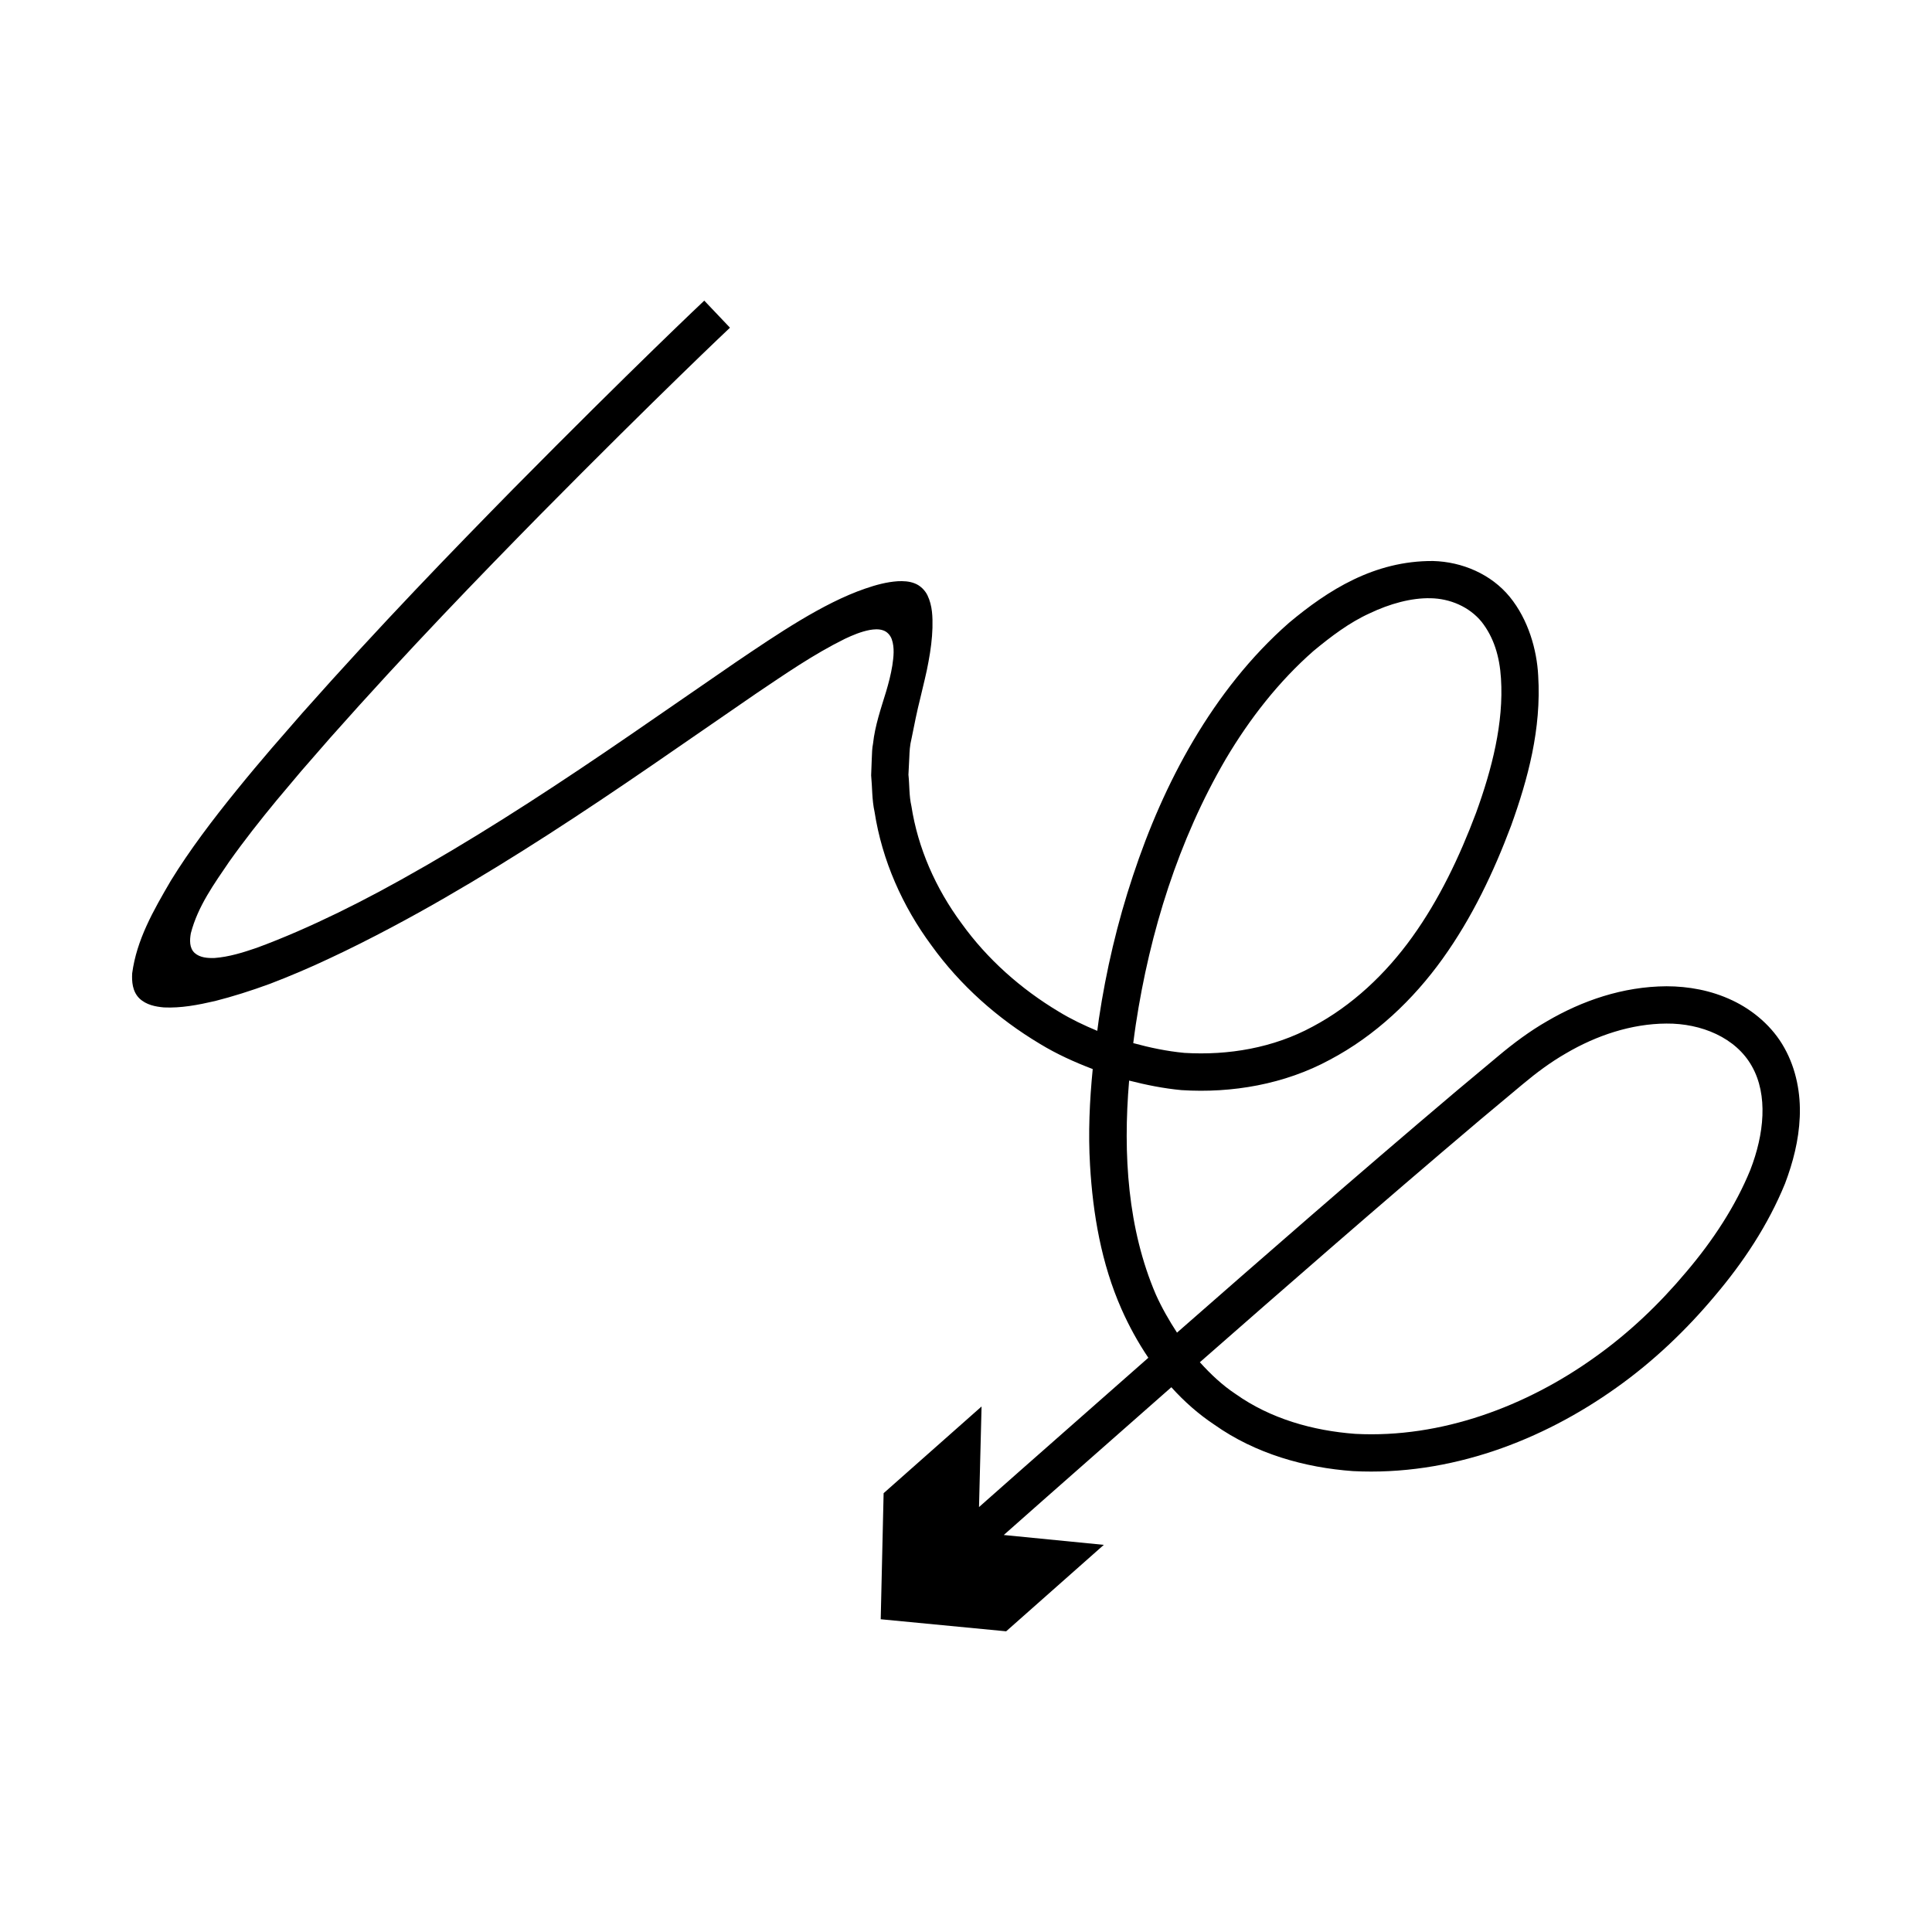
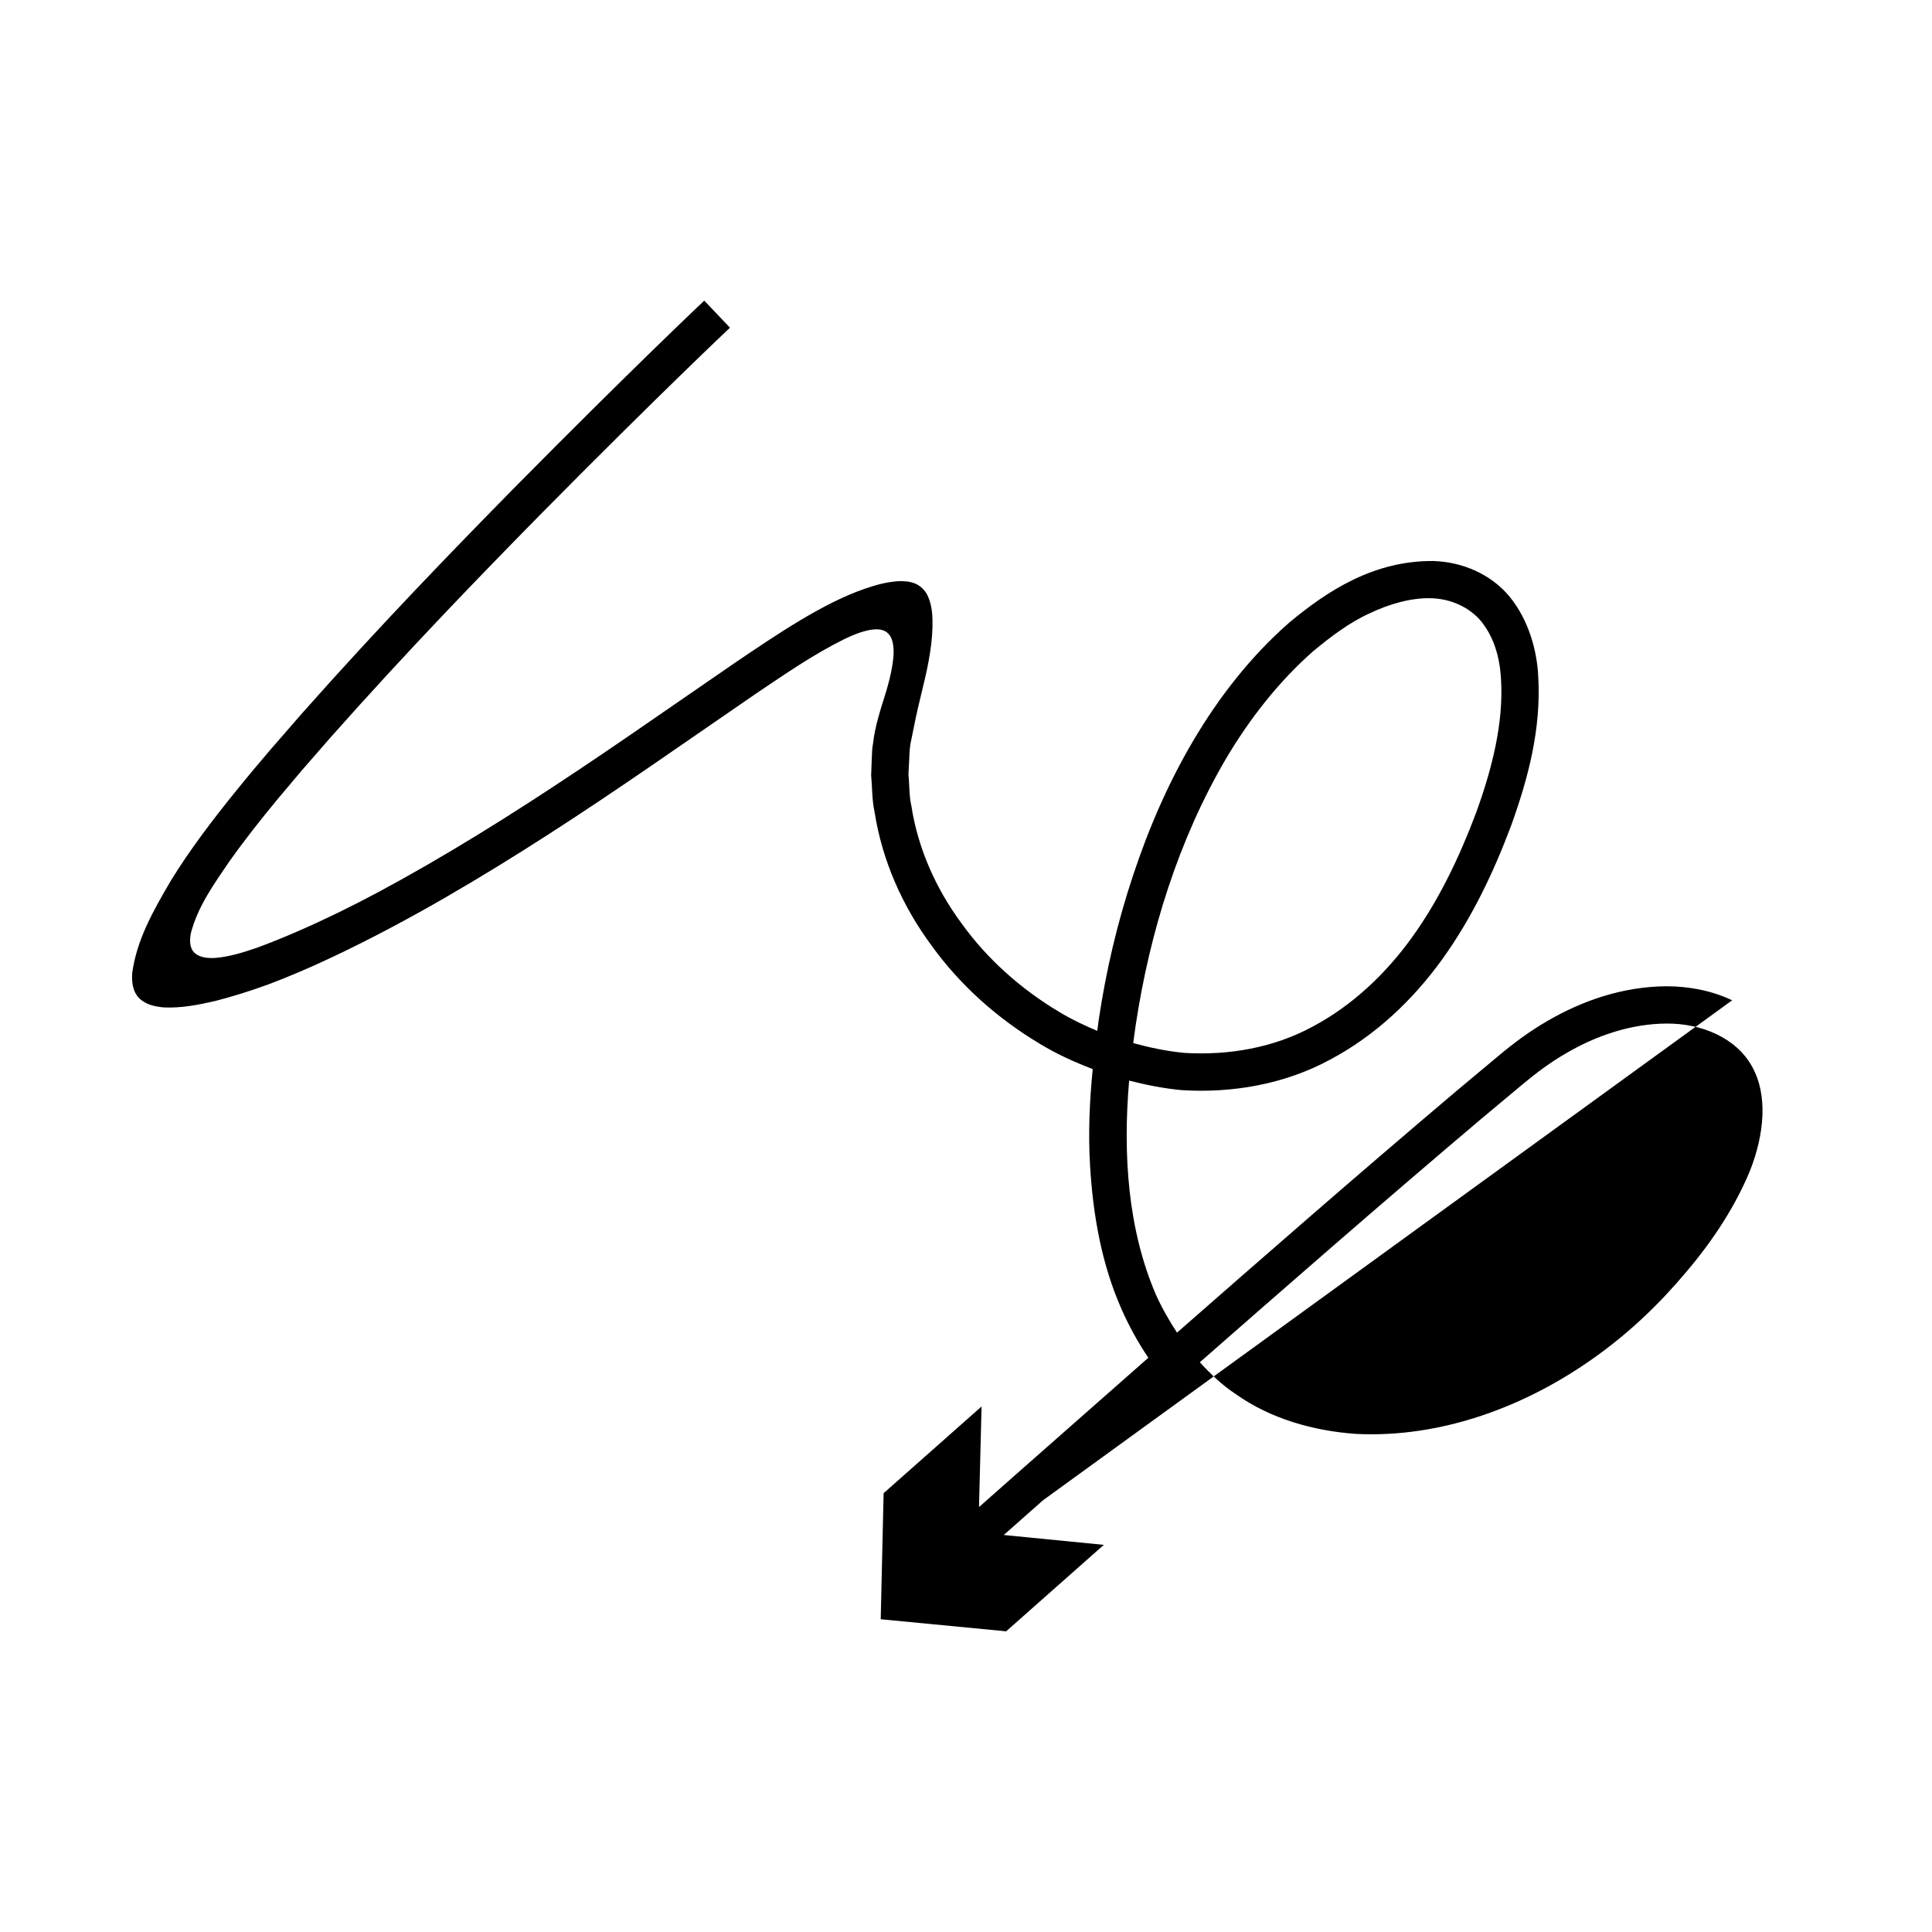
<svg xmlns="http://www.w3.org/2000/svg" fill="#000000" width="800px" height="800px" version="1.1" viewBox="144 144 512 512">
-   <path d="m603.04 409.09c-5.598-2.652-11.609-3.707-17.391-3.719-11.621 0.066-22.414 3.848-31.641 9.246-4.617 2.641-8.992 5.926-12.809 9.125-3.801 3.176-7.562 6.32-11.285 9.43-27.211 23.023-51.805 44.551-73.996 63.992-2.102-3.238-4.039-6.598-5.629-10.152-7.398-17.277-8.738-37-7.059-56.645 4.551 1.156 9.172 2.09 13.887 2.527 13.363 0.855 27.32-1.547 39.312-8.051 12.051-6.371 22.105-15.93 29.879-26.77 7.812-10.887 13.527-22.945 18.152-35.262 4.461-12.406 8.047-25.605 7.176-39.758-0.348-6.856-2.617-14.848-7.527-20.867-4.93-6.031-12.633-9.316-20.34-9.512-15.598-0.098-27.863 7.754-38.172 16.379-10.211 8.957-18.492 19.641-25.254 31.035-6.762 11.414-11.992 23.57-16.094 35.984-4.137 12.418-7.113 25.113-9.031 37.918-0.16 1.062-0.281 2.133-0.43 3.195-3.488-1.457-6.906-3.074-10.137-5.047-10.086-6.027-19.035-13.977-25.797-23.391-6.902-9.305-11.613-20.043-13.32-31.121-0.641-2.746-0.484-5.555-0.789-8.316l0.234-4.652c0.062-1.531 0.121-3.062 0.598-4.981 0.727-3.648 1.453-7.281 2.305-10.637 0.812-3.508 1.668-6.727 2.191-9.75 0.574-3.074 0.953-6.012 1.039-8.914 0.055-2.887 0.008-5.812-1.316-8.598-0.668-1.371-1.902-2.609-3.398-3.18-1.484-0.586-3.031-0.633-4.504-0.566-2.957 0.203-5.777 0.977-8.605 1.953-11.211 3.844-23.316 12.09-34.301 19.512-9.398 6.477-18.68 12.871-27.84 19.18-18.219 12.508-36.141 24.266-54.039 34.586-9.691 5.574-16.125 8.988-23.449 12.578-7.219 3.508-14.43 6.699-21.672 9.359-3.641 1.246-7.324 2.391-11.098 2.676-1.848 0.062-3.891-0.066-5.312-1.336-1.438-1.332-1.312-3.488-1-5.231 1.867-7.195 6.246-13.176 10.16-18.953 4.07-5.734 8.32-11.113 12.559-16.25 2.211-2.629 4.391-5.219 6.539-7.769 2.59-2.973 5.141-5.898 7.648-8.777 20.746-23.391 39.812-43.008 55.582-59.062 31.652-32.027 50.383-49.656 50.383-49.656l-6.812-7.172s-18.832 17.723-50.617 49.887c-15.844 16.133-34.988 35.82-55.949 59.453-2.648 3.043-5.344 6.137-8.074 9.277-2.793 3.25-6.231 7.34-9.289 11.125-6.285 7.734-12.465 15.887-17.422 23.957-4.769 8.145-9.07 15.73-10.258 24.555-0.121 2.16 0.039 4.805 1.898 6.648 1.84 1.762 4.293 2.203 6.512 2.406 4.523 0.207 8.98-0.637 13.582-1.703 4.609-1.172 9.422-2.684 14.512-4.551 5.125-1.965 10.434-4.199 15.82-6.75 10.656-4.957 22.363-11.301 30.703-16.145 18.23-10.512 36.379-22.422 54.691-34.996 9.09-6.262 18.301-12.609 27.625-19.035 7.758-5.207 15.156-10.363 23.543-14.508 2.094-0.988 4.262-1.895 6.555-2.336 1.141-0.195 2.344-0.297 3.465 0.062 1.137 0.34 1.996 1.293 2.391 2.394 0.777 2.242 0.488 4.668 0.145 6.977-0.375 2.328-0.969 4.621-1.645 6.891-1.379 4.519-2.957 9.051-3.469 13.82-0.234 1.078-0.281 2.547-0.332 4.016l-0.164 4.363c0.312 3.215 0.199 6.504 0.906 9.676 1.988 12.848 7.394 25.02 15.105 35.43 7.586 10.535 17.492 19.344 28.742 26.066 4.394 2.676 9.117 4.816 13.969 6.664-0.836 8.445-1.219 16.941-0.715 25.461 0.758 12.961 2.992 26.066 8.352 38.18 1.973 4.449 4.344 8.789 7.102 12.867-13.227 11.652-24.848 21.887-34.449 30.348-6.633 5.867-10.426 9.219-10.426 9.219l0.676-26.656-25.957 22.977-0.77 33.41 33.242 3.195 25.883-22.91-26.516-2.613s3.789-3.352 10.418-9.215c9.488-8.359 20.957-18.465 33.992-29.945 3.387 3.758 7.188 7.133 11.422 9.941 10.895 7.703 23.98 11.375 36.738 12.289 25.812 1.309 50.191-8.137 69.758-22.094 9.844-6.977 18.586-15.355 26.086-24.309 7.57-8.926 14.133-18.793 18.629-29.797 2.106-5.566 3.652-11.461 3.906-17.641 0.27-6.141-0.906-12.648-4.066-18.301-3.133-5.672-8.289-10.008-13.848-12.633zm-158.04 6.41c3.727-24.555 11.312-48.891 23.855-70.371 6.324-10.672 14.039-20.547 23.207-28.594 4.66-3.859 9.543-7.566 14.914-10 5.285-2.523 11.023-4.121 16.137-3.996 5.121 0.078 10.273 2.25 13.547 6.277 3.18 4.066 4.754 9.066 5.117 15.008 0.754 11.66-2.375 23.969-6.602 35.578-4.391 11.691-9.781 22.984-16.883 32.875-7.086 9.883-16.023 18.273-26.445 23.797-10.383 5.637-22.32 7.656-33.977 6.953-4.574-0.434-9.098-1.375-13.547-2.59 0.227-1.645 0.418-3.297 0.676-4.938zm162.84 38.57c-3.898 9.531-9.855 18.652-16.988 27.035-7.102 8.465-15.113 16.125-24.254 22.613-18.086 12.949-40.609 21.465-63.414 20.273-11.258-0.832-22.492-4.008-31.727-10.559-3.543-2.34-6.625-5.266-9.484-8.422 22.285-19.531 47.035-41.195 74.316-64.281 3.695-3.09 7.43-6.211 11.203-9.363 3.75-3.133 7.383-5.84 11.492-8.207 8.059-4.742 17.336-7.856 26.633-7.902 9.215-0.078 18.426 3.719 22.664 11.332 4.312 7.621 3.25 18.012-0.441 27.48z" />
+   <path d="m603.04 409.09c-5.598-2.652-11.609-3.707-17.391-3.719-11.621 0.066-22.414 3.848-31.641 9.246-4.617 2.641-8.992 5.926-12.809 9.125-3.801 3.176-7.562 6.32-11.285 9.43-27.211 23.023-51.805 44.551-73.996 63.992-2.102-3.238-4.039-6.598-5.629-10.152-7.398-17.277-8.738-37-7.059-56.645 4.551 1.156 9.172 2.09 13.887 2.527 13.363 0.855 27.32-1.547 39.312-8.051 12.051-6.371 22.105-15.93 29.879-26.77 7.812-10.887 13.527-22.945 18.152-35.262 4.461-12.406 8.047-25.605 7.176-39.758-0.348-6.856-2.617-14.848-7.527-20.867-4.93-6.031-12.633-9.316-20.34-9.512-15.598-0.098-27.863 7.754-38.172 16.379-10.211 8.957-18.492 19.641-25.254 31.035-6.762 11.414-11.992 23.57-16.094 35.984-4.137 12.418-7.113 25.113-9.031 37.918-0.16 1.062-0.281 2.133-0.43 3.195-3.488-1.457-6.906-3.074-10.137-5.047-10.086-6.027-19.035-13.977-25.797-23.391-6.902-9.305-11.613-20.043-13.32-31.121-0.641-2.746-0.484-5.555-0.789-8.316l0.234-4.652c0.062-1.531 0.121-3.062 0.598-4.981 0.727-3.648 1.453-7.281 2.305-10.637 0.812-3.508 1.668-6.727 2.191-9.75 0.574-3.074 0.953-6.012 1.039-8.914 0.055-2.887 0.008-5.812-1.316-8.598-0.668-1.371-1.902-2.609-3.398-3.18-1.484-0.586-3.031-0.633-4.504-0.566-2.957 0.203-5.777 0.977-8.605 1.953-11.211 3.844-23.316 12.09-34.301 19.512-9.398 6.477-18.68 12.871-27.84 19.18-18.219 12.508-36.141 24.266-54.039 34.586-9.691 5.574-16.125 8.988-23.449 12.578-7.219 3.508-14.43 6.699-21.672 9.359-3.641 1.246-7.324 2.391-11.098 2.676-1.848 0.062-3.891-0.066-5.312-1.336-1.438-1.332-1.312-3.488-1-5.231 1.867-7.195 6.246-13.176 10.16-18.953 4.07-5.734 8.32-11.113 12.559-16.25 2.211-2.629 4.391-5.219 6.539-7.769 2.59-2.973 5.141-5.898 7.648-8.777 20.746-23.391 39.812-43.008 55.582-59.062 31.652-32.027 50.383-49.656 50.383-49.656l-6.812-7.172s-18.832 17.723-50.617 49.887c-15.844 16.133-34.988 35.82-55.949 59.453-2.648 3.043-5.344 6.137-8.074 9.277-2.793 3.25-6.231 7.34-9.289 11.125-6.285 7.734-12.465 15.887-17.422 23.957-4.769 8.145-9.07 15.73-10.258 24.555-0.121 2.16 0.039 4.805 1.898 6.648 1.84 1.762 4.293 2.203 6.512 2.406 4.523 0.207 8.98-0.637 13.582-1.703 4.609-1.172 9.422-2.684 14.512-4.551 5.125-1.965 10.434-4.199 15.82-6.75 10.656-4.957 22.363-11.301 30.703-16.145 18.23-10.512 36.379-22.422 54.691-34.996 9.09-6.262 18.301-12.609 27.625-19.035 7.758-5.207 15.156-10.363 23.543-14.508 2.094-0.988 4.262-1.895 6.555-2.336 1.141-0.195 2.344-0.297 3.465 0.062 1.137 0.34 1.996 1.293 2.391 2.394 0.777 2.242 0.488 4.668 0.145 6.977-0.375 2.328-0.969 4.621-1.645 6.891-1.379 4.519-2.957 9.051-3.469 13.82-0.234 1.078-0.281 2.547-0.332 4.016l-0.164 4.363c0.312 3.215 0.199 6.504 0.906 9.676 1.988 12.848 7.394 25.02 15.105 35.43 7.586 10.535 17.492 19.344 28.742 26.066 4.394 2.676 9.117 4.816 13.969 6.664-0.836 8.445-1.219 16.941-0.715 25.461 0.758 12.961 2.992 26.066 8.352 38.18 1.973 4.449 4.344 8.789 7.102 12.867-13.227 11.652-24.848 21.887-34.449 30.348-6.633 5.867-10.426 9.219-10.426 9.219l0.676-26.656-25.957 22.977-0.77 33.41 33.242 3.195 25.883-22.91-26.516-2.613s3.789-3.352 10.418-9.215zm-158.04 6.41c3.727-24.555 11.312-48.891 23.855-70.371 6.324-10.672 14.039-20.547 23.207-28.594 4.66-3.859 9.543-7.566 14.914-10 5.285-2.523 11.023-4.121 16.137-3.996 5.121 0.078 10.273 2.25 13.547 6.277 3.18 4.066 4.754 9.066 5.117 15.008 0.754 11.66-2.375 23.969-6.602 35.578-4.391 11.691-9.781 22.984-16.883 32.875-7.086 9.883-16.023 18.273-26.445 23.797-10.383 5.637-22.32 7.656-33.977 6.953-4.574-0.434-9.098-1.375-13.547-2.59 0.227-1.645 0.418-3.297 0.676-4.938zm162.84 38.57c-3.898 9.531-9.855 18.652-16.988 27.035-7.102 8.465-15.113 16.125-24.254 22.613-18.086 12.949-40.609 21.465-63.414 20.273-11.258-0.832-22.492-4.008-31.727-10.559-3.543-2.34-6.625-5.266-9.484-8.422 22.285-19.531 47.035-41.195 74.316-64.281 3.695-3.09 7.43-6.211 11.203-9.363 3.75-3.133 7.383-5.84 11.492-8.207 8.059-4.742 17.336-7.856 26.633-7.902 9.215-0.078 18.426 3.719 22.664 11.332 4.312 7.621 3.25 18.012-0.441 27.48z" />
</svg>